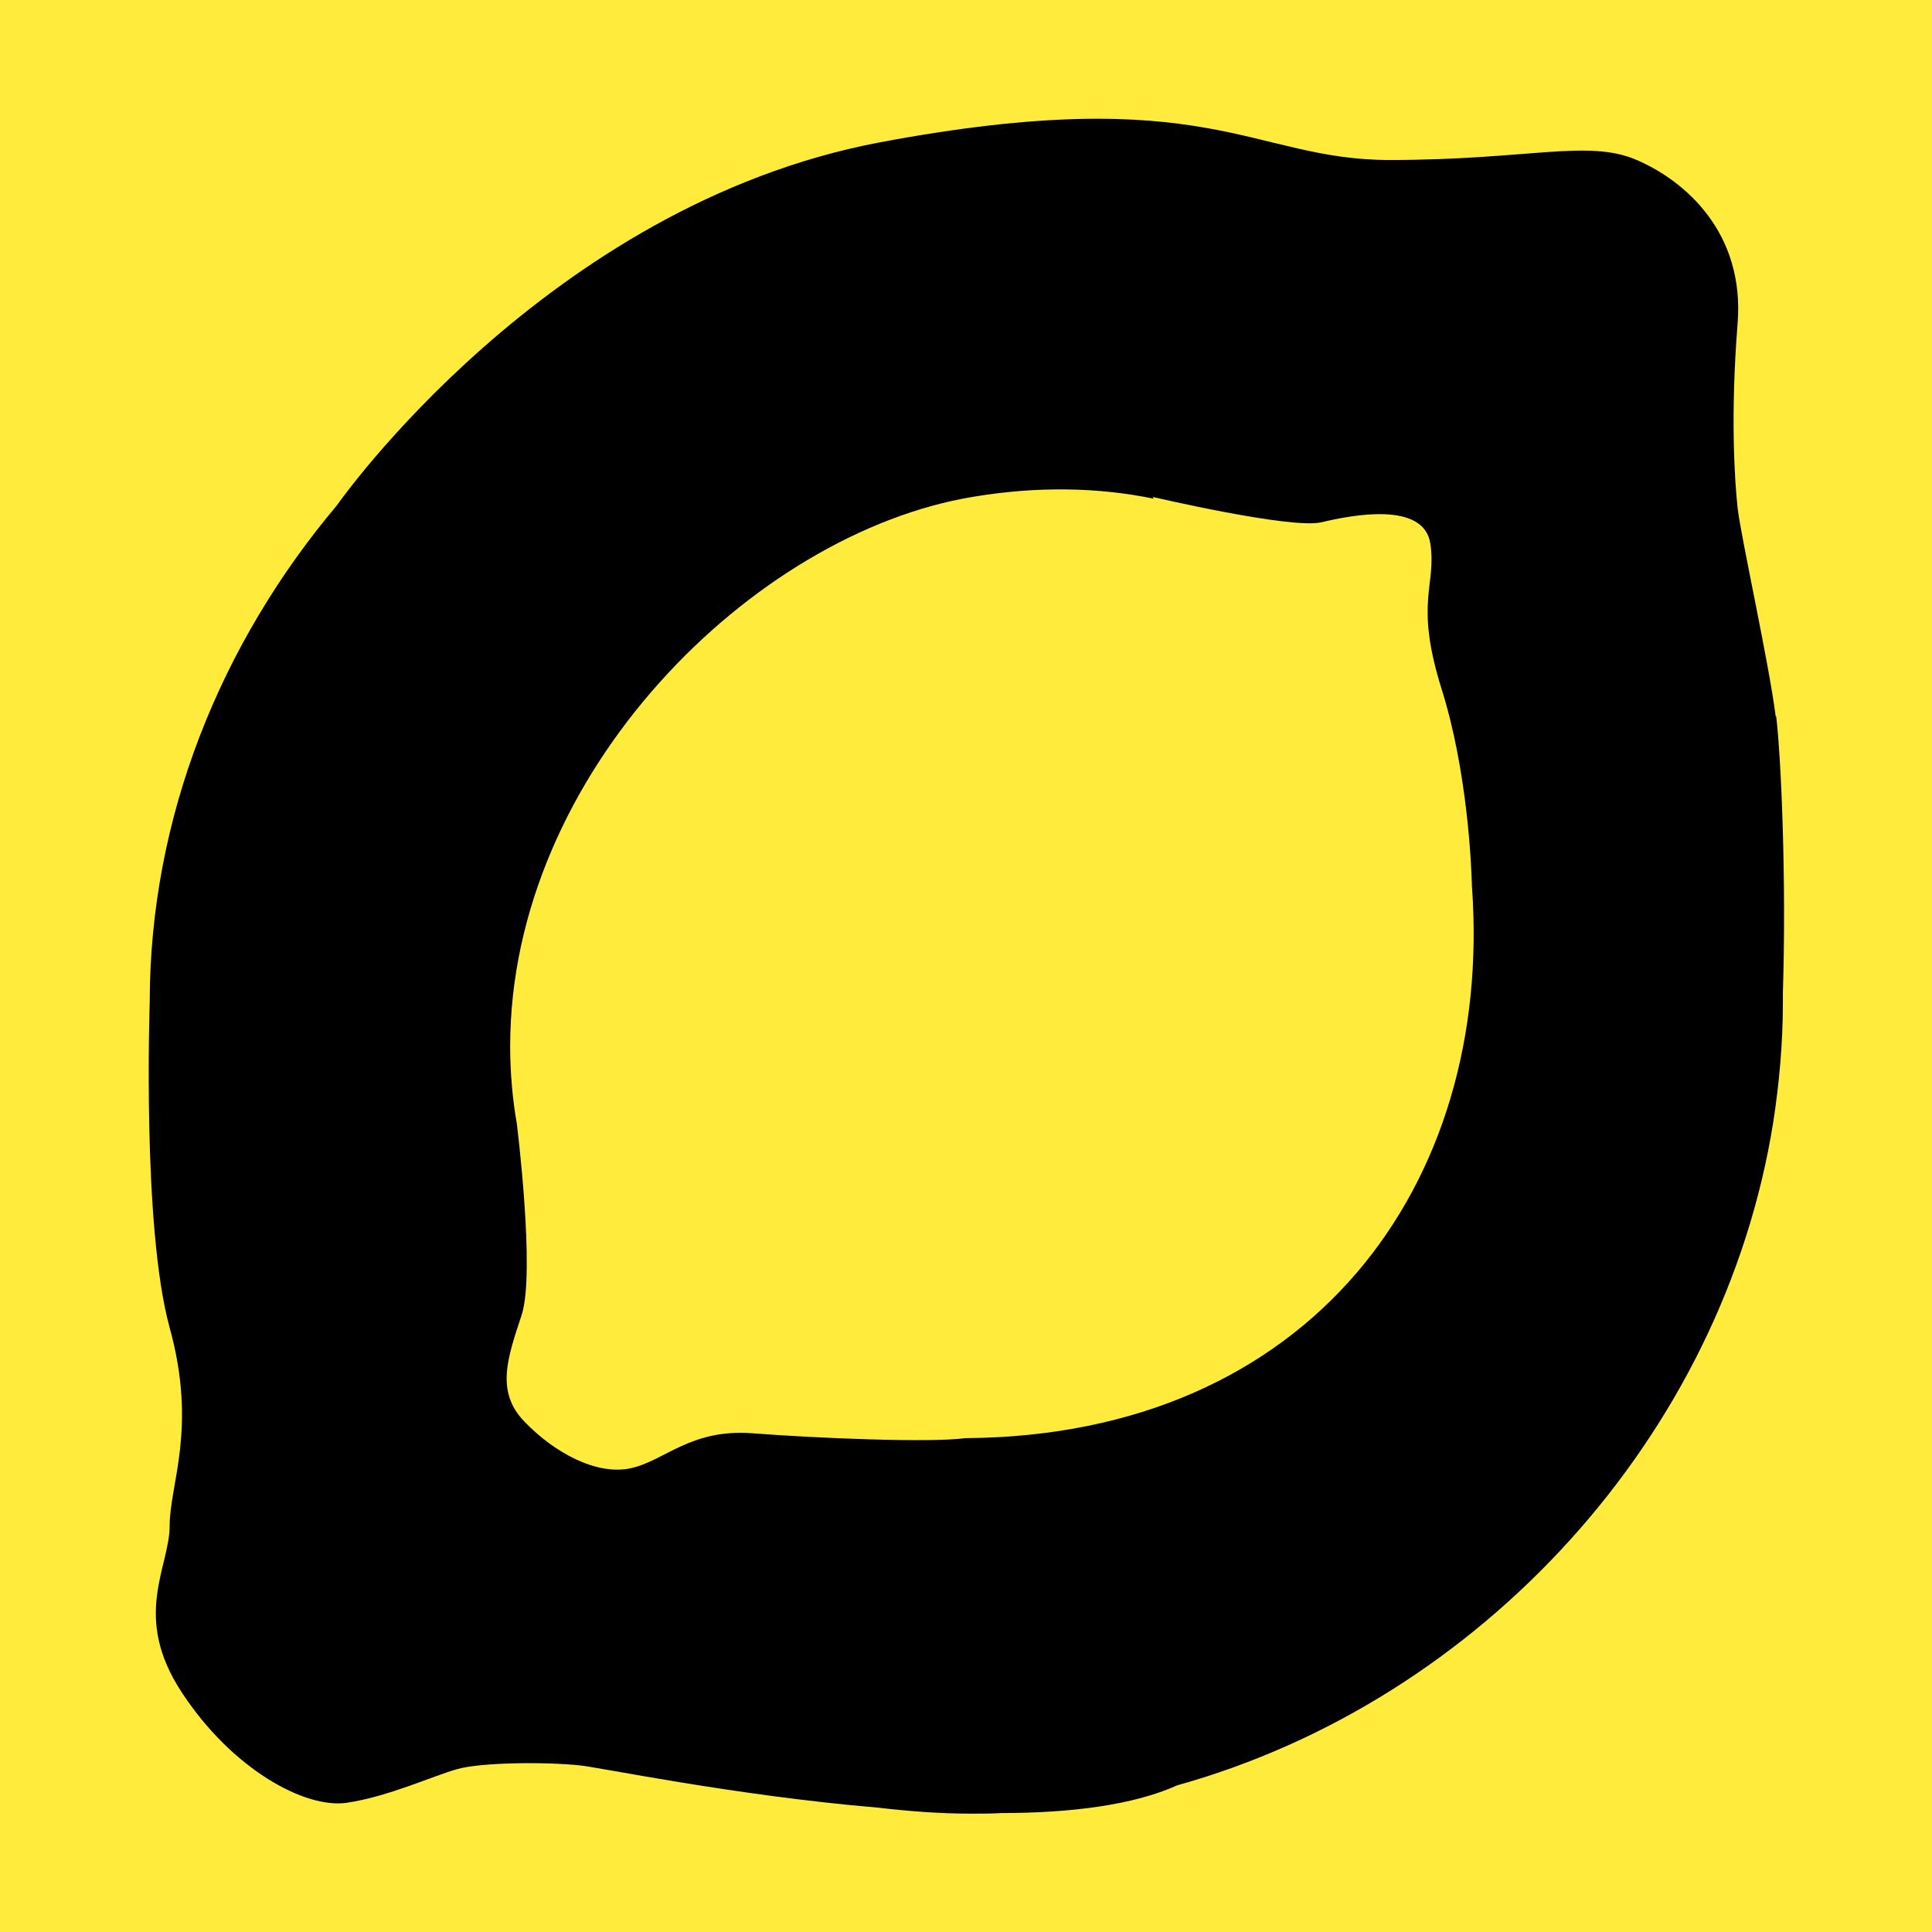
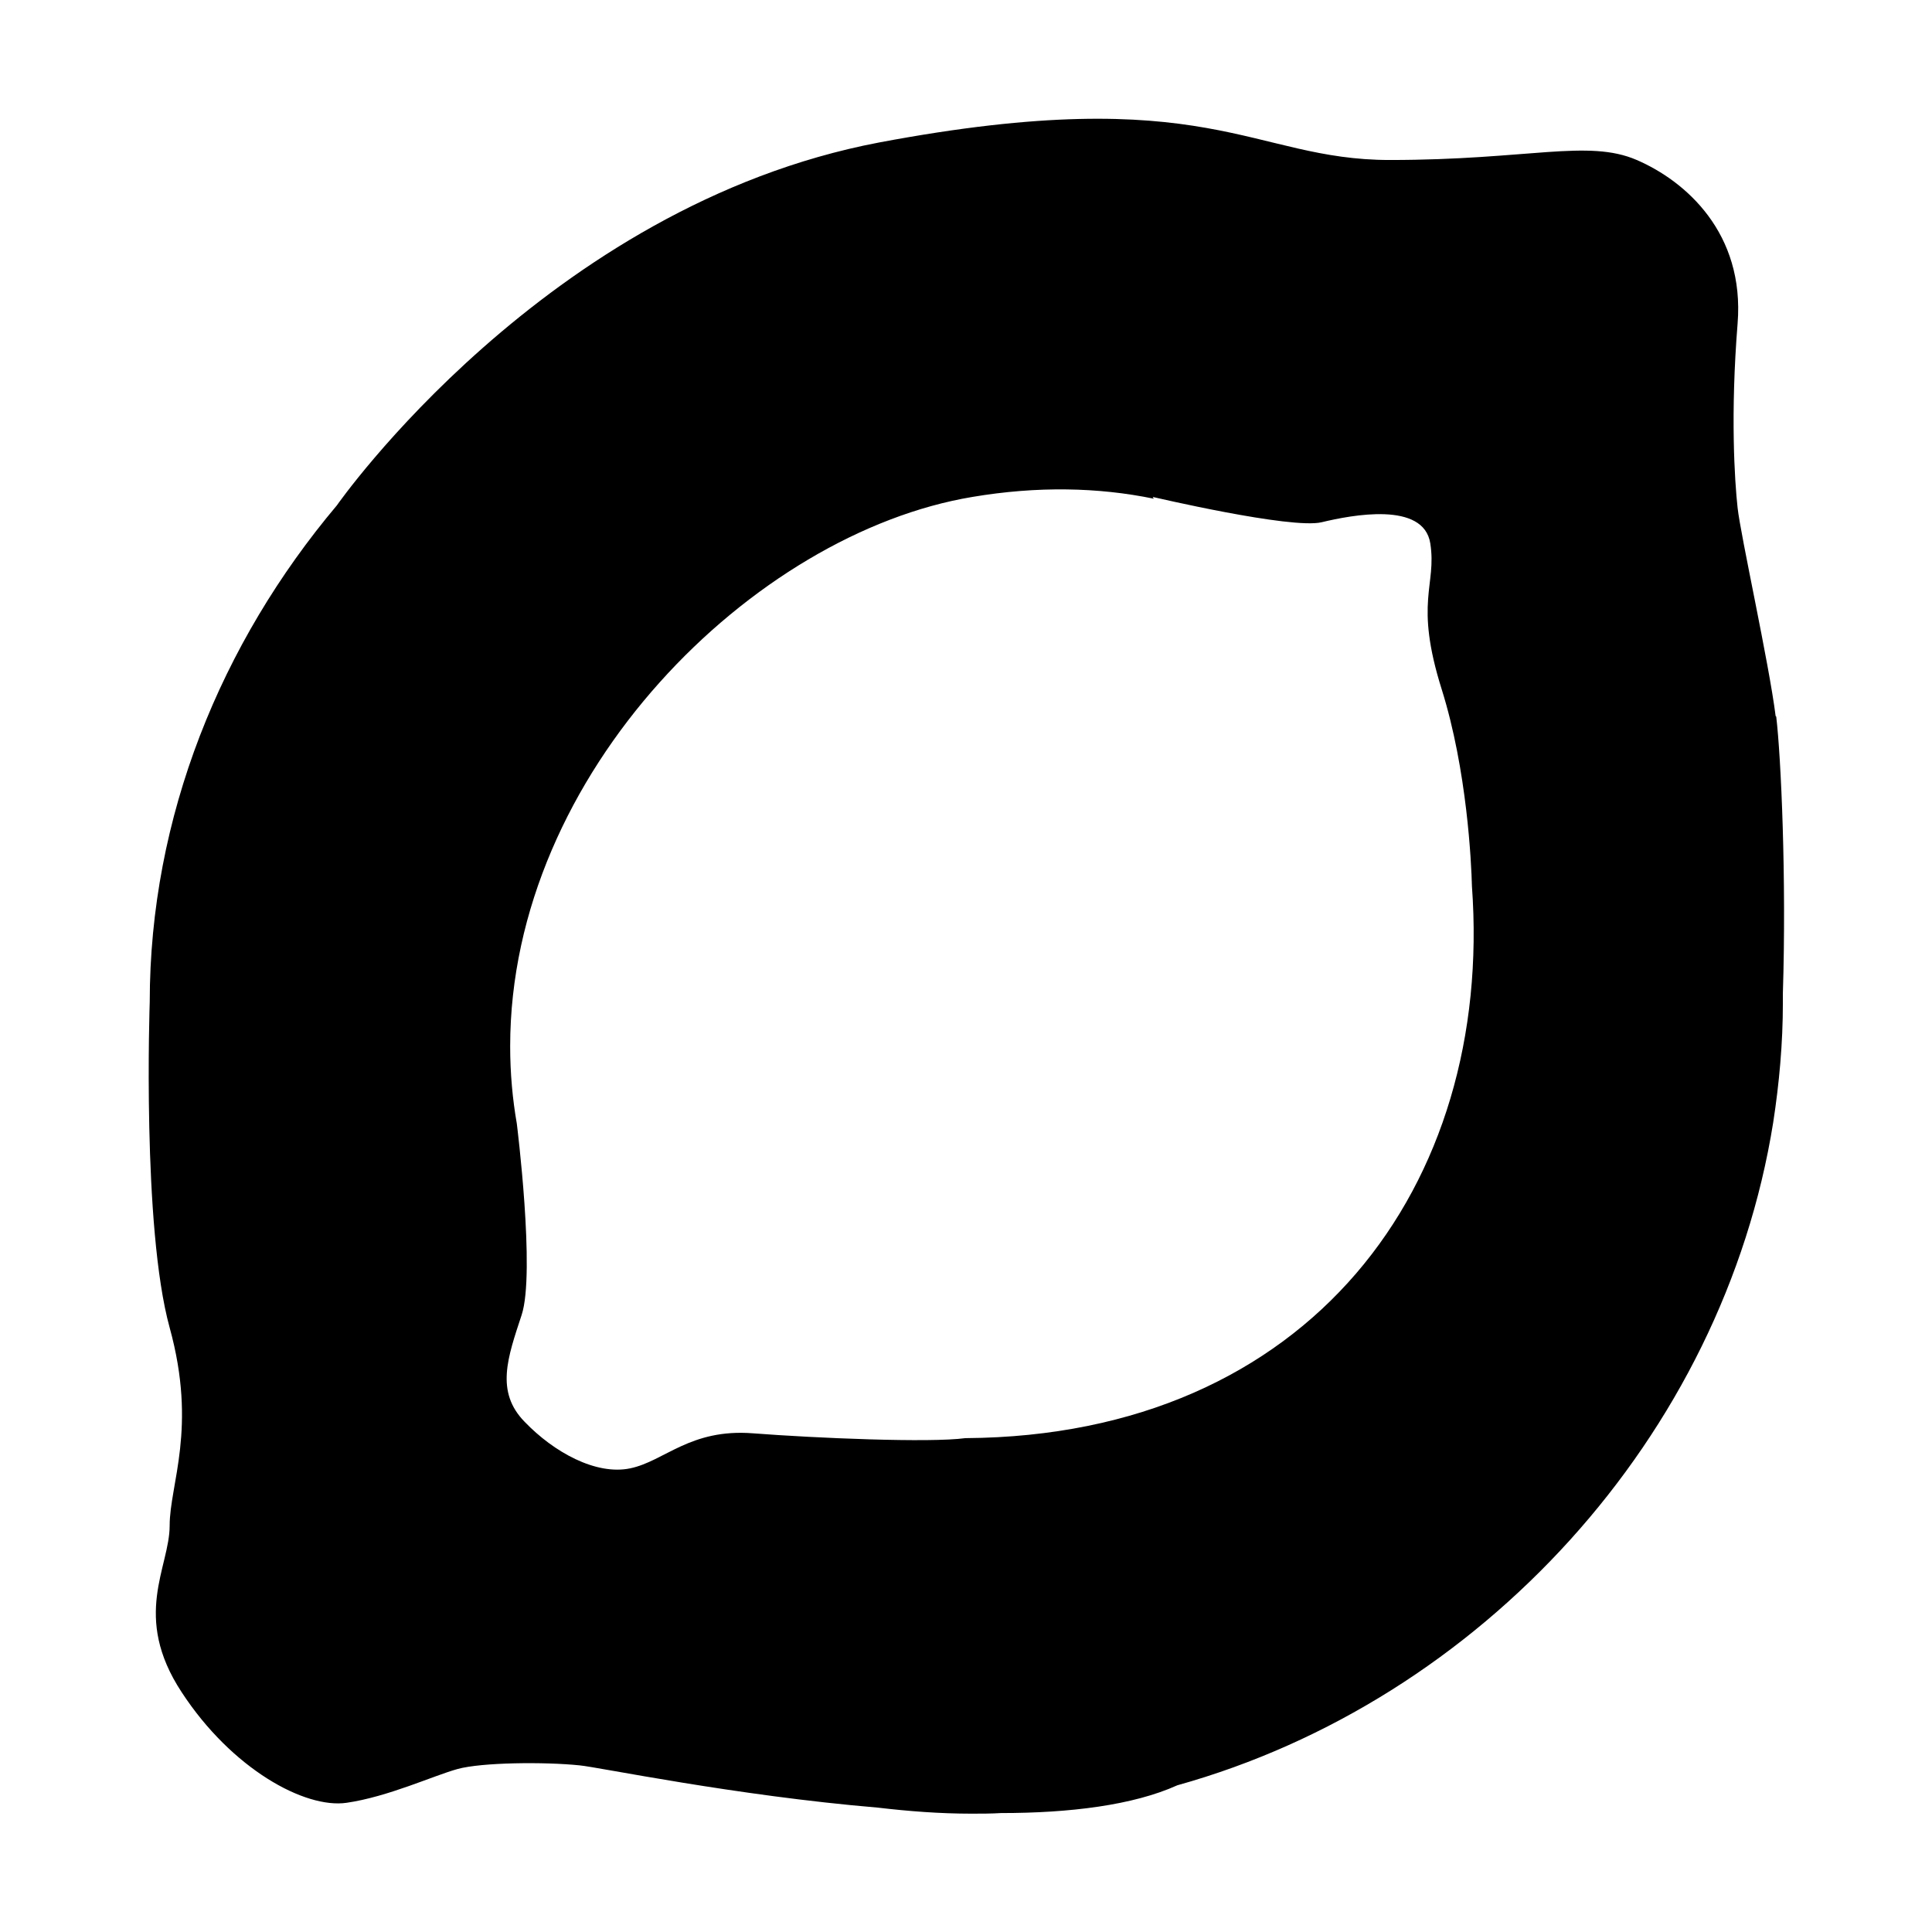
<svg xmlns="http://www.w3.org/2000/svg" viewBox="0 0 32 32" version="1.1" height="32" width="32" id="Layer_1">
  <defs>
    <style>
      .st0 {
        fill: #ffeb3b;
      }
    </style>
  </defs>
-   <rect height="32" width="32" class="st0" />
-   <path d="M29.41,11.86c-.11-.88-.58-2.99-.63-3.45-.05-.46-.12-1.55,0-3.05s-.86-2.36-1.67-2.71-1.79,0-4.09,0-2.99-1.32-8.46-.29c-5.52,1.05-8.98,6.01-8.98,6.01h0c-1.92,2.28-3.1,5.16-3.1,8.23,0,0-.13,3.72.33,5.39s0,2.59,0,3.28-.63,1.5.2,2.76c.83,1.27,2.04,1.93,2.73,1.83s1.44-.45,1.84-.56,1.44-.12,2.02-.06c.32.03,2.57.5,4.94.7.51.06,1.03.1,1.55.1.16,0,.33,0,.49-.01,1.14,0,2.19-.13,2.92-.46h0c5.02-1.4,9.04-5.78,9.87-10.98h0s0,0,0,0c.1-.65.16-1.31.16-1.98,0-.05,0-.11,0-.16.06-1.9-.03-3.91-.11-4.58ZM15.99,23.82c-.59.08-2.48,0-3.52-.08-1.04-.08-1.46.46-2.03.58s-1.27-.27-1.75-.77c-.49-.5-.28-1.07-.05-1.77s-.08-3.17-.08-3.17h0c-.07-.4-.11-.83-.11-1.28,0-4.53,4.04-8.5,7.66-9.1,1.07-.18,2.08-.16,3,.03-.01-.02-.02-.03-.02-.03,0,0,2.3.54,2.8.42.5-.12,1.69-.35,1.8.35s-.27.96.19,2.42c.42,1.34.49,2.87.5,3.26.36,4.95-2.68,9.1-8.38,9.14Z" />
+   <path d="M29.41,11.86c-.11-.88-.58-2.99-.63-3.45-.05-.46-.12-1.55,0-3.05s-.86-2.36-1.67-2.71-1.79,0-4.09,0-2.99-1.32-8.46-.29c-5.52,1.05-8.98,6.01-8.98,6.01h0c-1.92,2.28-3.1,5.16-3.1,8.23,0,0-.13,3.72.33,5.39s0,2.59,0,3.28-.63,1.5.2,2.76c.83,1.27,2.04,1.93,2.73,1.83s1.44-.45,1.84-.56,1.44-.12,2.02-.06c.32.03,2.57.5,4.94.7.51.06,1.03.1,1.55.1.16,0,.33,0,.49-.01,1.14,0,2.19-.13,2.92-.46h0c5.02-1.4,9.04-5.78,9.87-10.98s0,0,0,0c.1-.65.16-1.31.16-1.98,0-.05,0-.11,0-.16.06-1.9-.03-3.91-.11-4.58ZM15.99,23.82c-.59.08-2.48,0-3.52-.08-1.04-.08-1.46.46-2.03.58s-1.27-.27-1.75-.77c-.49-.5-.28-1.07-.05-1.77s-.08-3.17-.08-3.17h0c-.07-.4-.11-.83-.11-1.28,0-4.53,4.04-8.5,7.66-9.1,1.07-.18,2.08-.16,3,.03-.01-.02-.02-.03-.02-.03,0,0,2.3.54,2.8.42.5-.12,1.69-.35,1.8.35s-.27.96.19,2.42c.42,1.34.49,2.87.5,3.26.36,4.95-2.68,9.1-8.38,9.14Z" />
</svg>